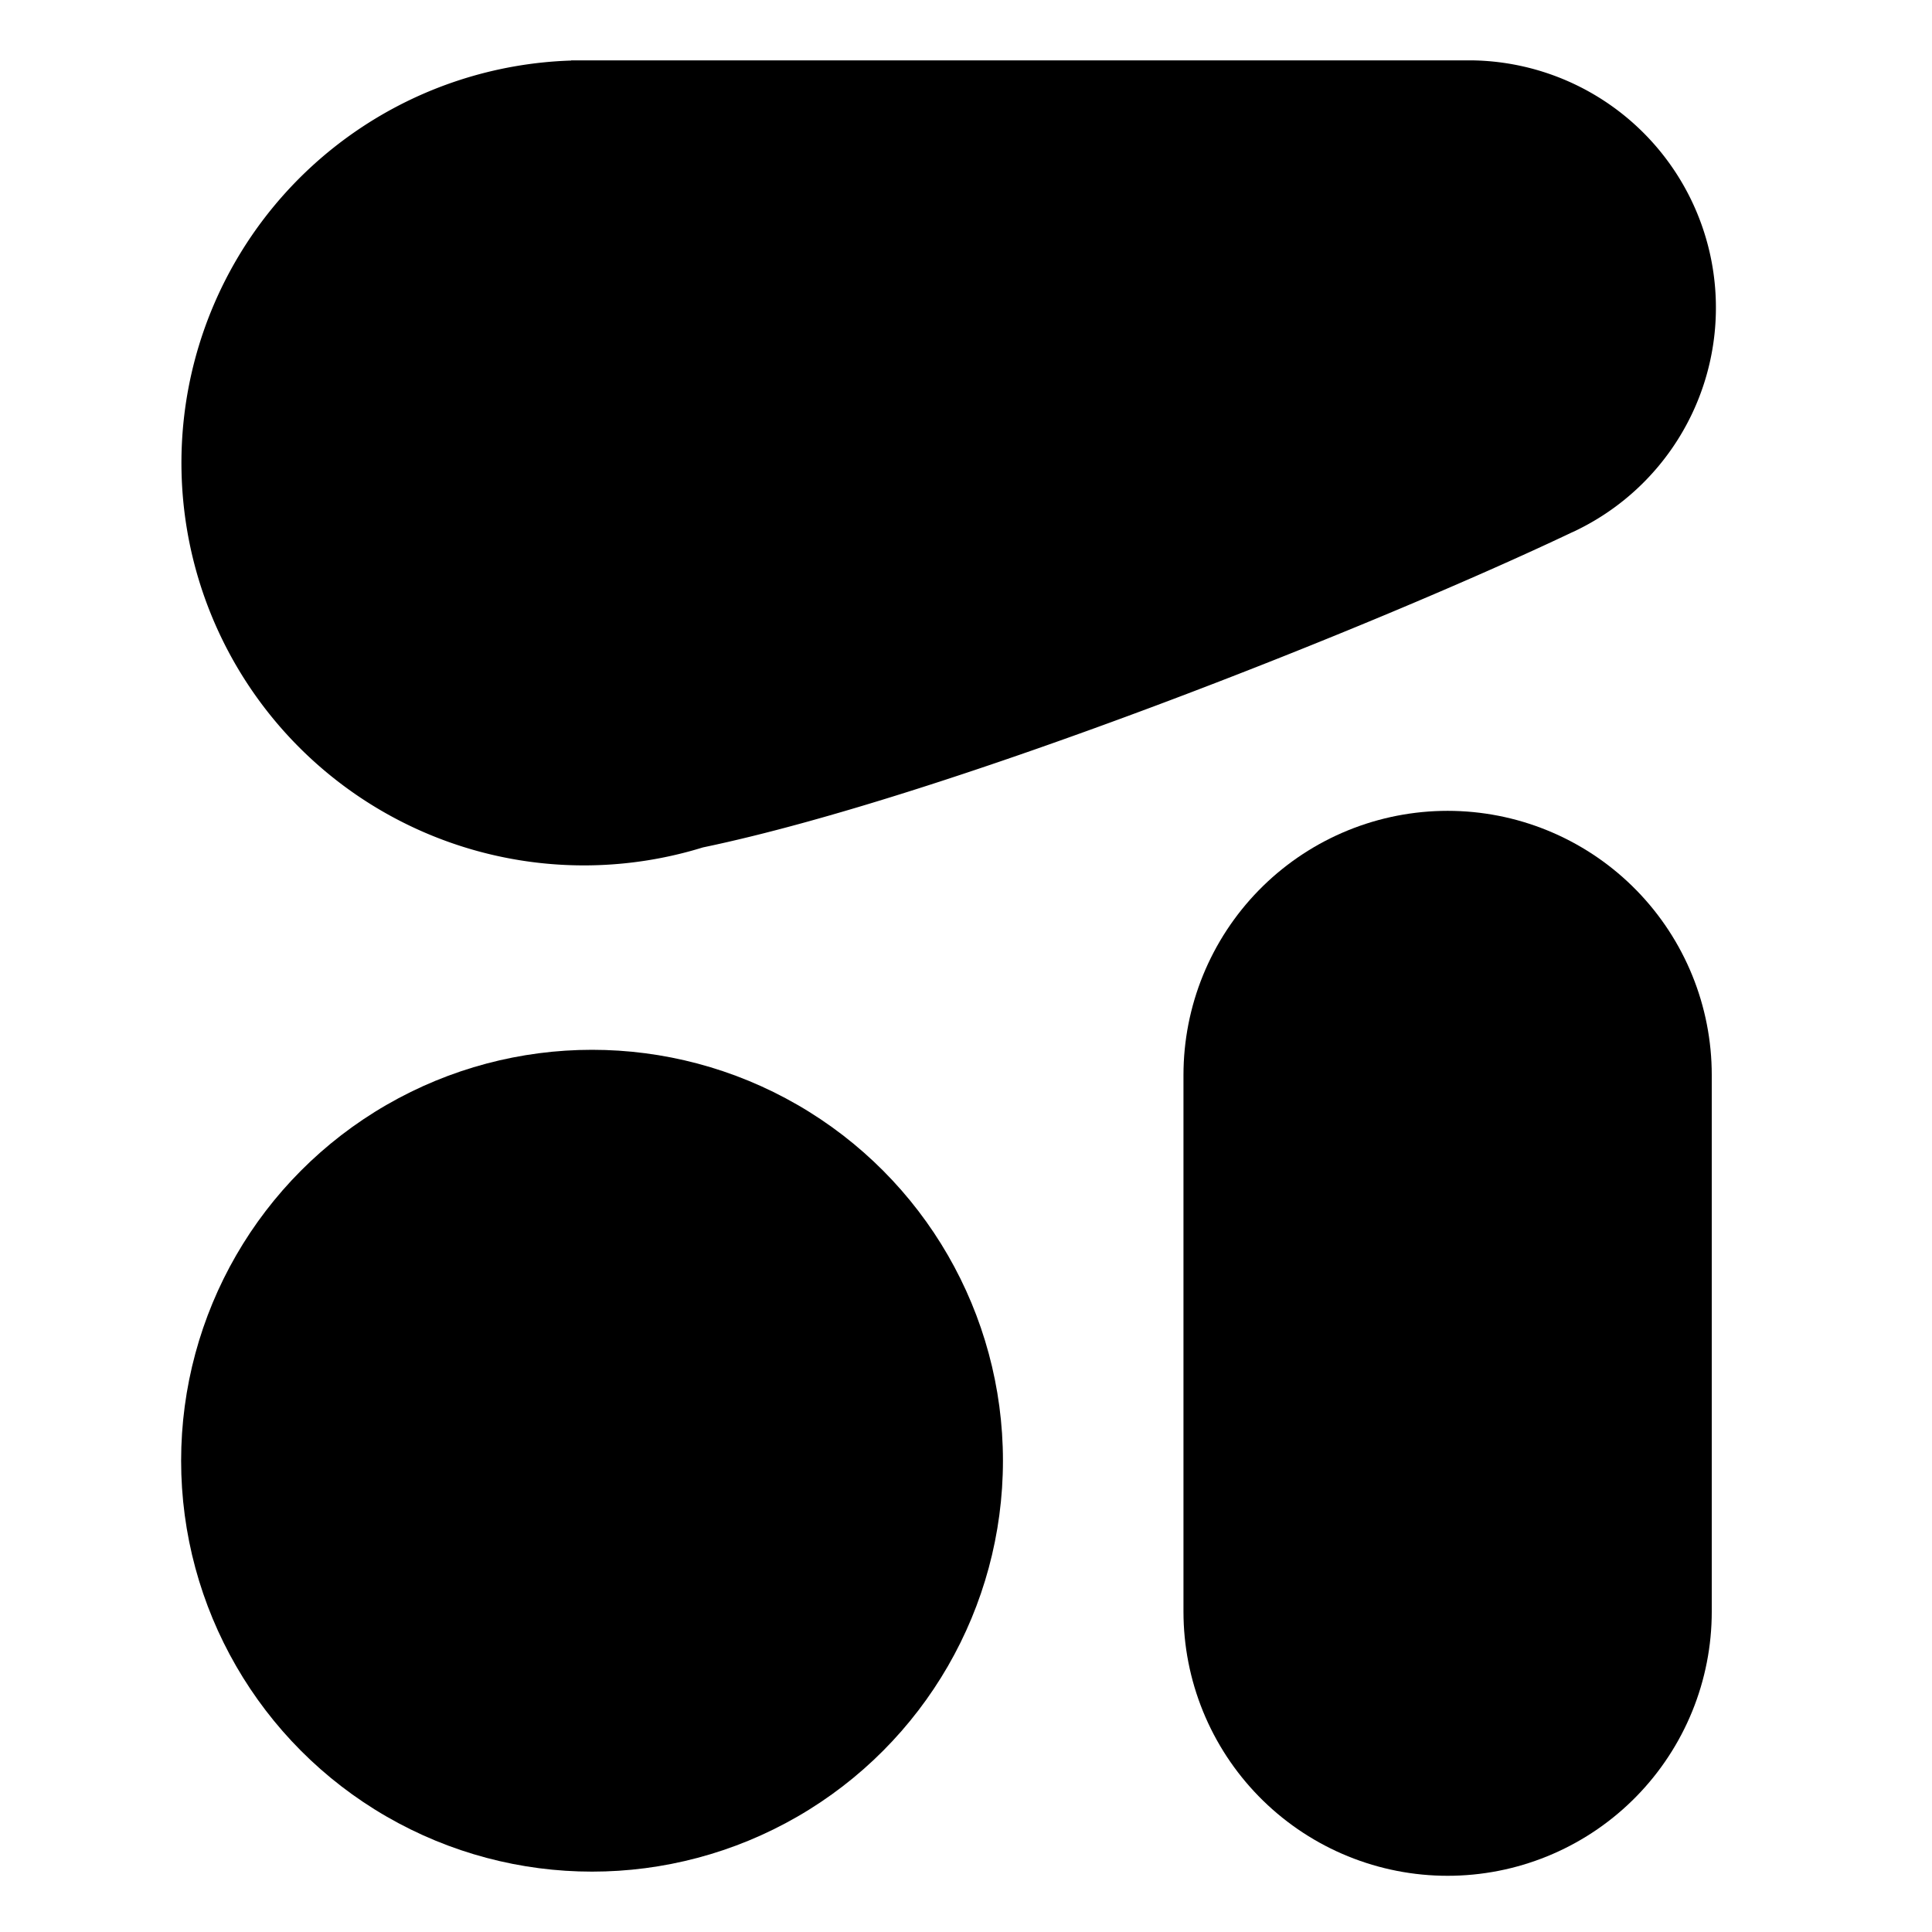
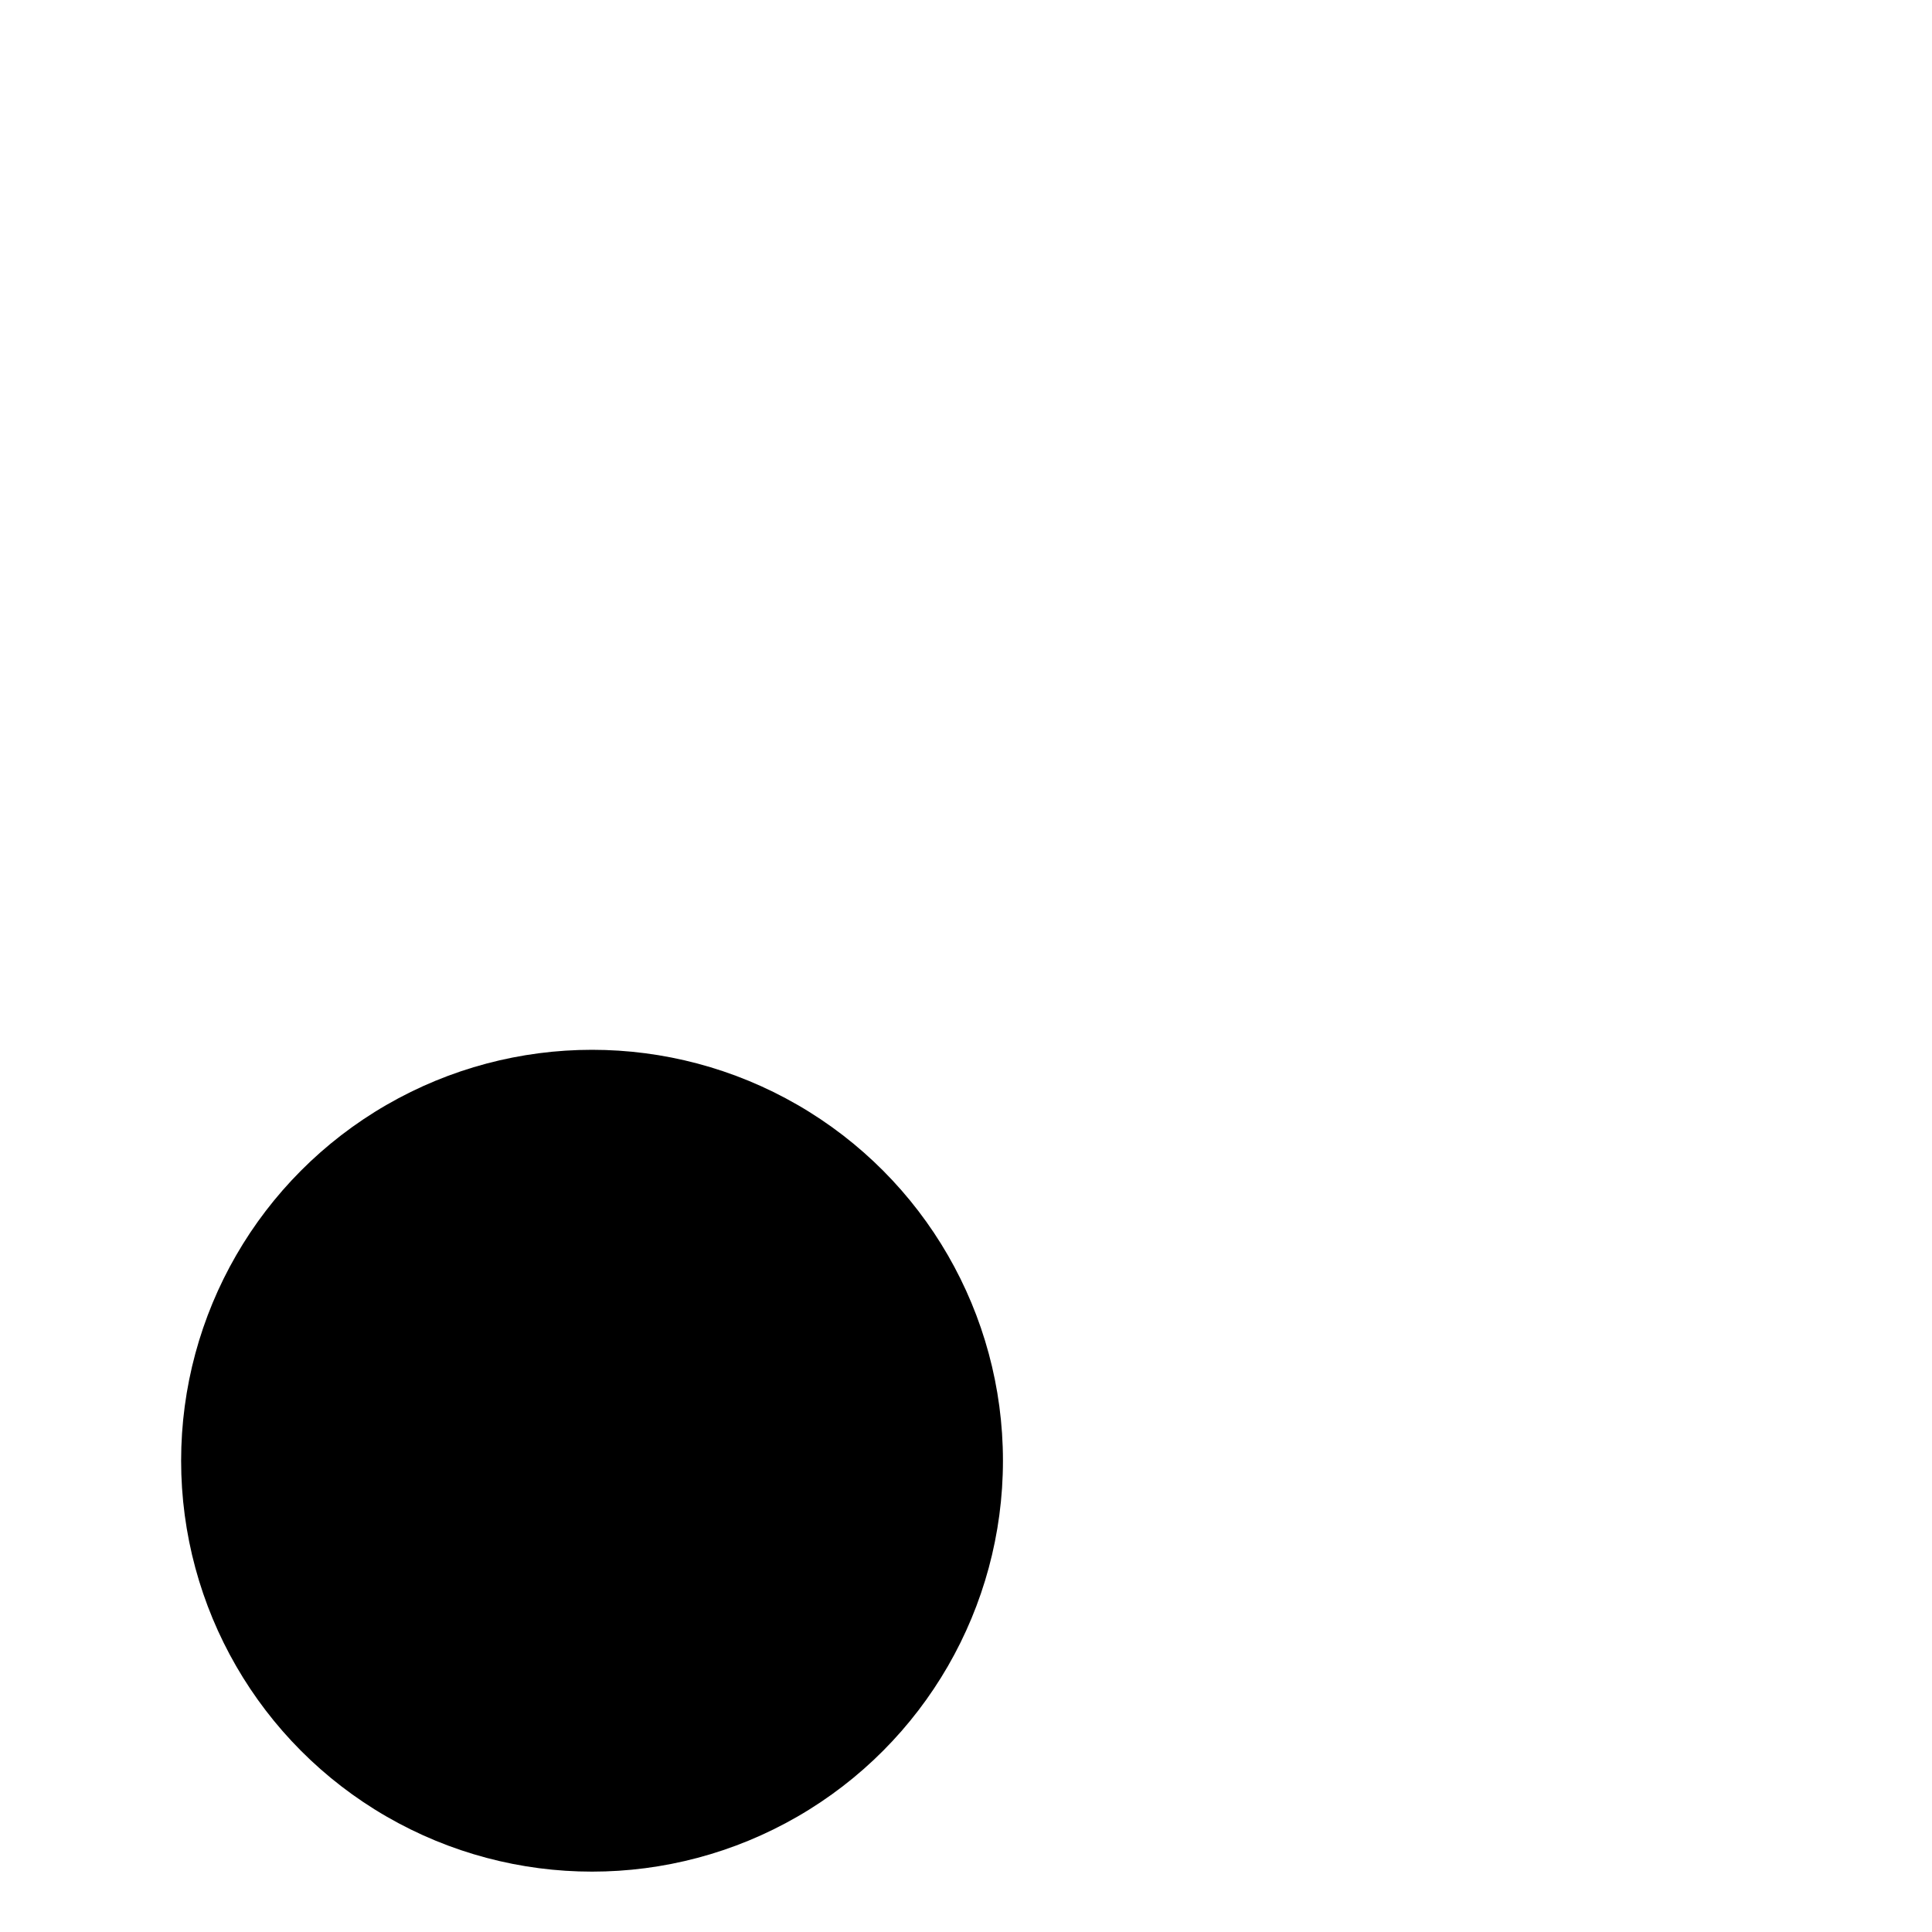
<svg xmlns="http://www.w3.org/2000/svg" width="32" height="32" fill="none">
  <circle cx="9.806" cy="24.194" r="6.806" fill="#000" />
-   <path stroke="#000" stroke-linecap="round" stroke-width="8.75" d="M23.977 26.694v-8.889" />
-   <path fill="#000" fill-rule="evenodd" d="M11.642 14.036A6.667 6.667 0 1 1 9.46 1.003V1h14.93a4.097 4.097 0 0 1 1.778 7.755l-.04.02c-.03.015-.06.03-.092.043-3.216 1.53-10.345 4.375-14.394 5.218Z" clip-rule="evenodd" />
</svg>